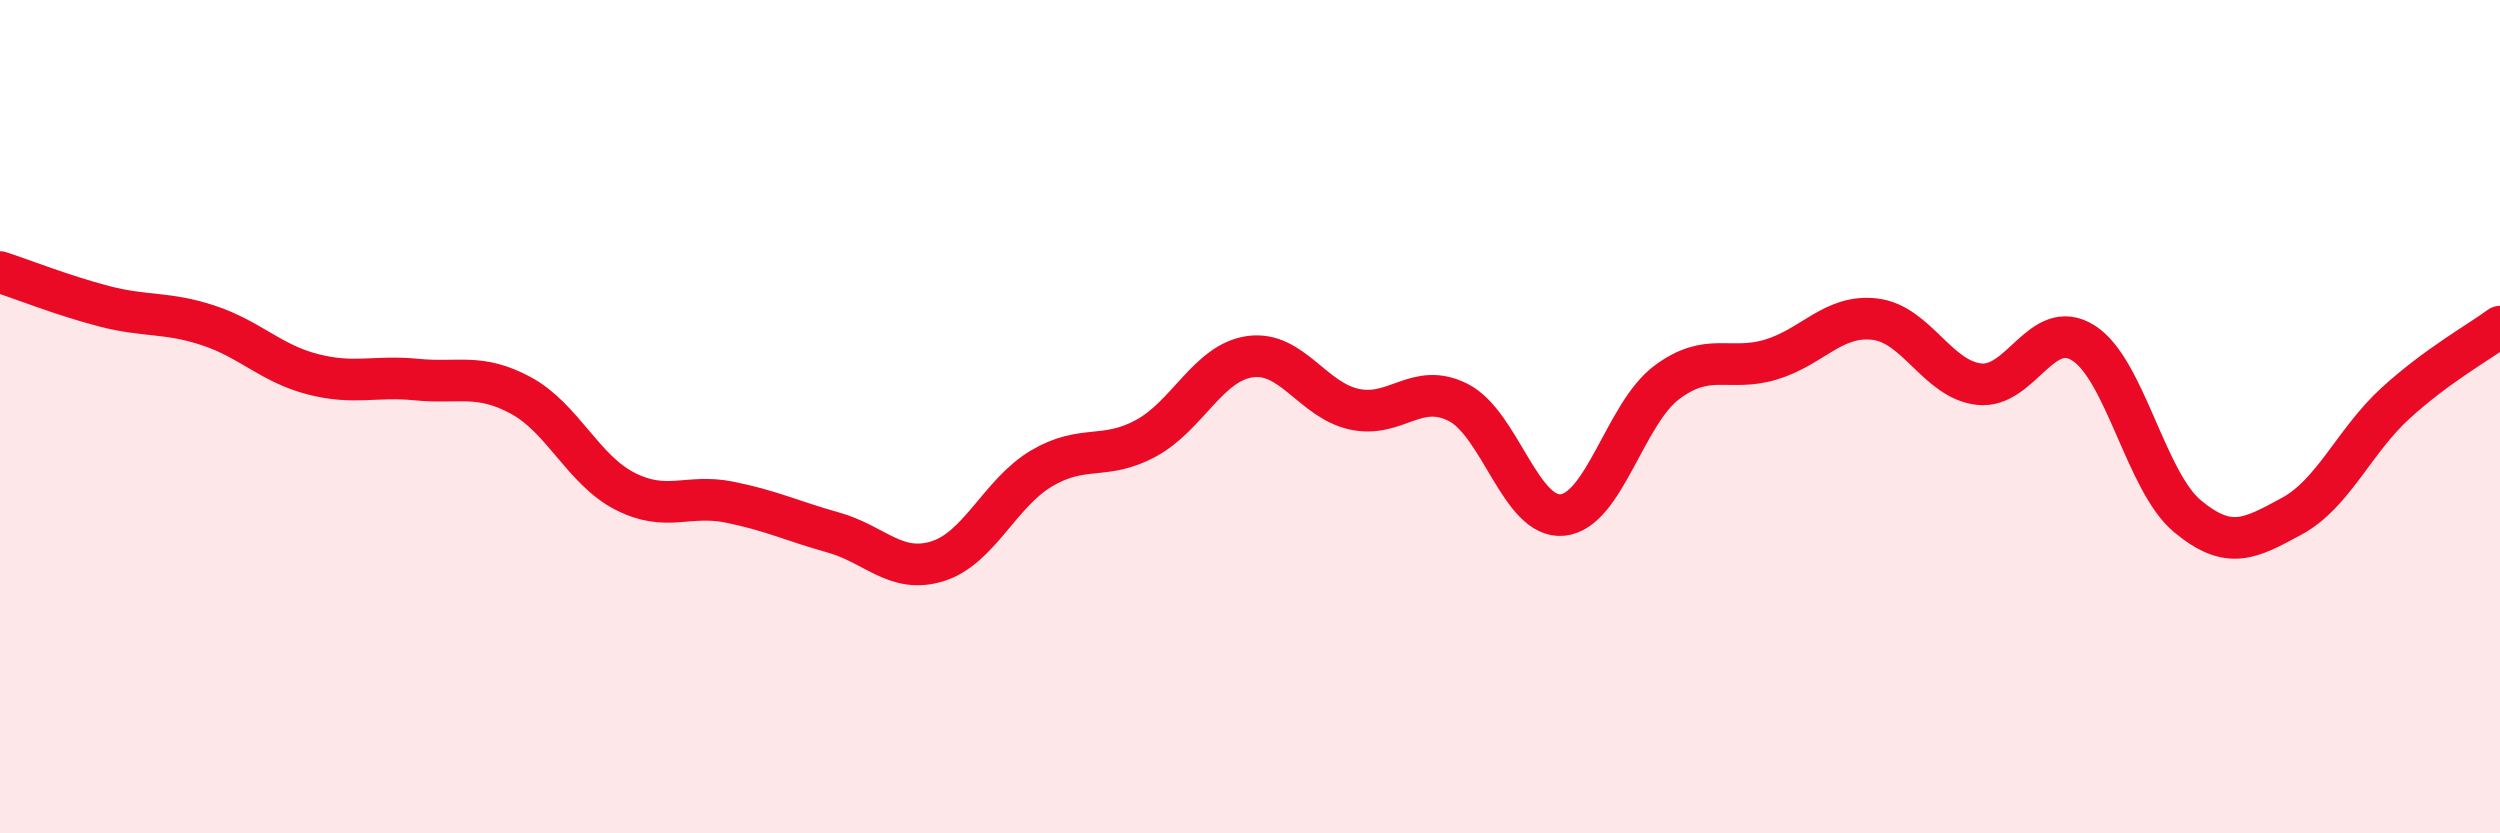
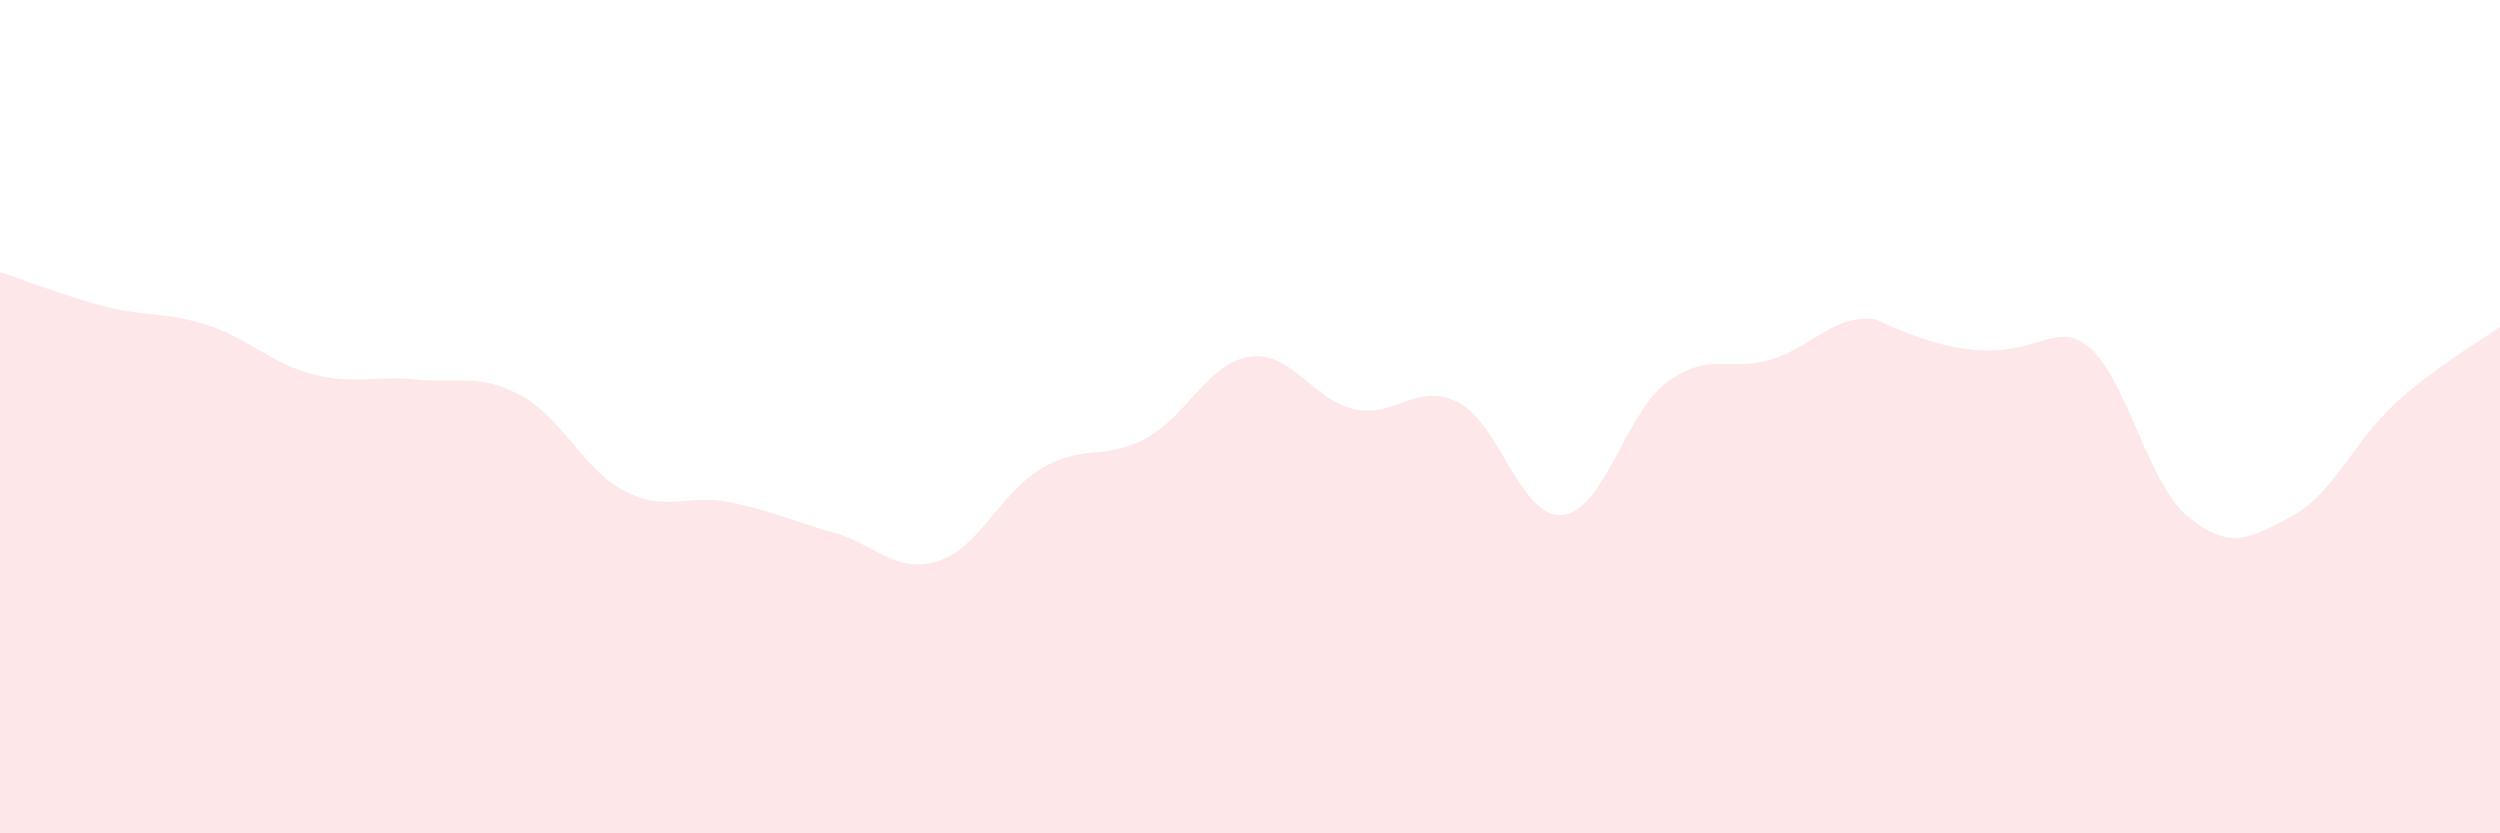
<svg xmlns="http://www.w3.org/2000/svg" width="60" height="20" viewBox="0 0 60 20">
-   <path d="M 0,6.53 C 0.5,6.69 1.5,7.09 2.5,7.35 C 3.5,7.61 4,7.48 5,7.81 C 6,8.14 6.5,8.72 7.5,8.98 C 8.5,9.24 9,9.01 10,9.11 C 11,9.21 11.5,8.95 12.5,9.49 C 13.5,10.03 14,11.28 15,11.79 C 16,12.3 16.5,11.85 17.5,12.05 C 18.5,12.25 19,12.5 20,12.78 C 21,13.06 21.5,13.78 22.5,13.47 C 23.5,13.16 24,11.83 25,11.24 C 26,10.65 26.5,11.06 27.5,10.52 C 28.5,9.98 29,8.7 30,8.56 C 31,8.42 31.5,9.6 32.5,9.82 C 33.5,10.04 34,9.15 35,9.66 C 36,10.17 36.5,12.46 37.5,12.36 C 38.5,12.26 39,9.93 40,9.18 C 41,8.43 41.5,8.93 42.5,8.63 C 43.5,8.33 44,7.54 45,7.66 C 46,7.78 46.5,9.11 47.5,9.22 C 48.5,9.33 49,7.6 50,8.23 C 51,8.86 51.5,11.56 52.5,12.39 C 53.5,13.22 54,12.93 55,12.39 C 56,11.85 56.5,10.58 57.5,9.67 C 58.5,8.76 59.5,8.21 60,7.84L60 20L0 20Z" fill="#EB0A25" opacity="0.1" stroke-linecap="round" stroke-linejoin="round" />
-   <path d="M 0,6.53 C 0.5,6.69 1.5,7.09 2.5,7.35 C 3.5,7.61 4,7.48 5,7.81 C 6,8.14 6.5,8.72 7.5,8.98 C 8.5,9.24 9,9.01 10,9.11 C 11,9.21 11.5,8.95 12.5,9.49 C 13.5,10.03 14,11.28 15,11.79 C 16,12.3 16.5,11.85 17.5,12.05 C 18.5,12.25 19,12.5 20,12.78 C 21,13.06 21.5,13.78 22.5,13.47 C 23.5,13.16 24,11.83 25,11.24 C 26,10.65 26.5,11.06 27.5,10.52 C 28.5,9.98 29,8.7 30,8.56 C 31,8.42 31.5,9.6 32.5,9.82 C 33.5,10.04 34,9.15 35,9.66 C 36,10.17 36.5,12.46 37.5,12.36 C 38.5,12.26 39,9.93 40,9.18 C 41,8.43 41.5,8.93 42.5,8.63 C 43.5,8.33 44,7.54 45,7.66 C 46,7.78 46.5,9.11 47.5,9.22 C 48.5,9.33 49,7.6 50,8.23 C 51,8.86 51.5,11.56 52.5,12.39 C 53.5,13.22 54,12.93 55,12.39 C 56,11.85 56.5,10.58 57.5,9.67 C 58.5,8.76 59.5,8.21 60,7.84" stroke="#EB0A25" stroke-width="1" fill="none" stroke-linecap="round" stroke-linejoin="round" />
+   <path d="M 0,6.53 C 0.5,6.69 1.5,7.09 2.5,7.35 C 3.5,7.61 4,7.48 5,7.81 C 6,8.14 6.5,8.72 7.5,8.98 C 8.5,9.24 9,9.01 10,9.11 C 11,9.21 11.5,8.95 12.5,9.49 C 13.5,10.03 14,11.28 15,11.79 C 16,12.3 16.5,11.85 17.5,12.05 C 18.5,12.25 19,12.5 20,12.78 C 21,13.06 21.5,13.78 22.5,13.47 C 23.5,13.16 24,11.83 25,11.24 C 26,10.65 26.5,11.06 27.5,10.52 C 28.5,9.98 29,8.7 30,8.56 C 31,8.42 31.5,9.6 32.5,9.82 C 33.5,10.04 34,9.15 35,9.66 C 36,10.17 36.5,12.46 37.5,12.36 C 38.5,12.26 39,9.93 40,9.18 C 41,8.43 41.5,8.93 42.5,8.63 C 43.5,8.33 44,7.54 45,7.66 C 48.5,9.33 49,7.6 50,8.23 C 51,8.86 51.5,11.56 52.5,12.39 C 53.5,13.22 54,12.93 55,12.39 C 56,11.85 56.5,10.58 57.5,9.67 C 58.5,8.76 59.5,8.21 60,7.84L60 20L0 20Z" fill="#EB0A25" opacity="0.1" stroke-linecap="round" stroke-linejoin="round" />
</svg>